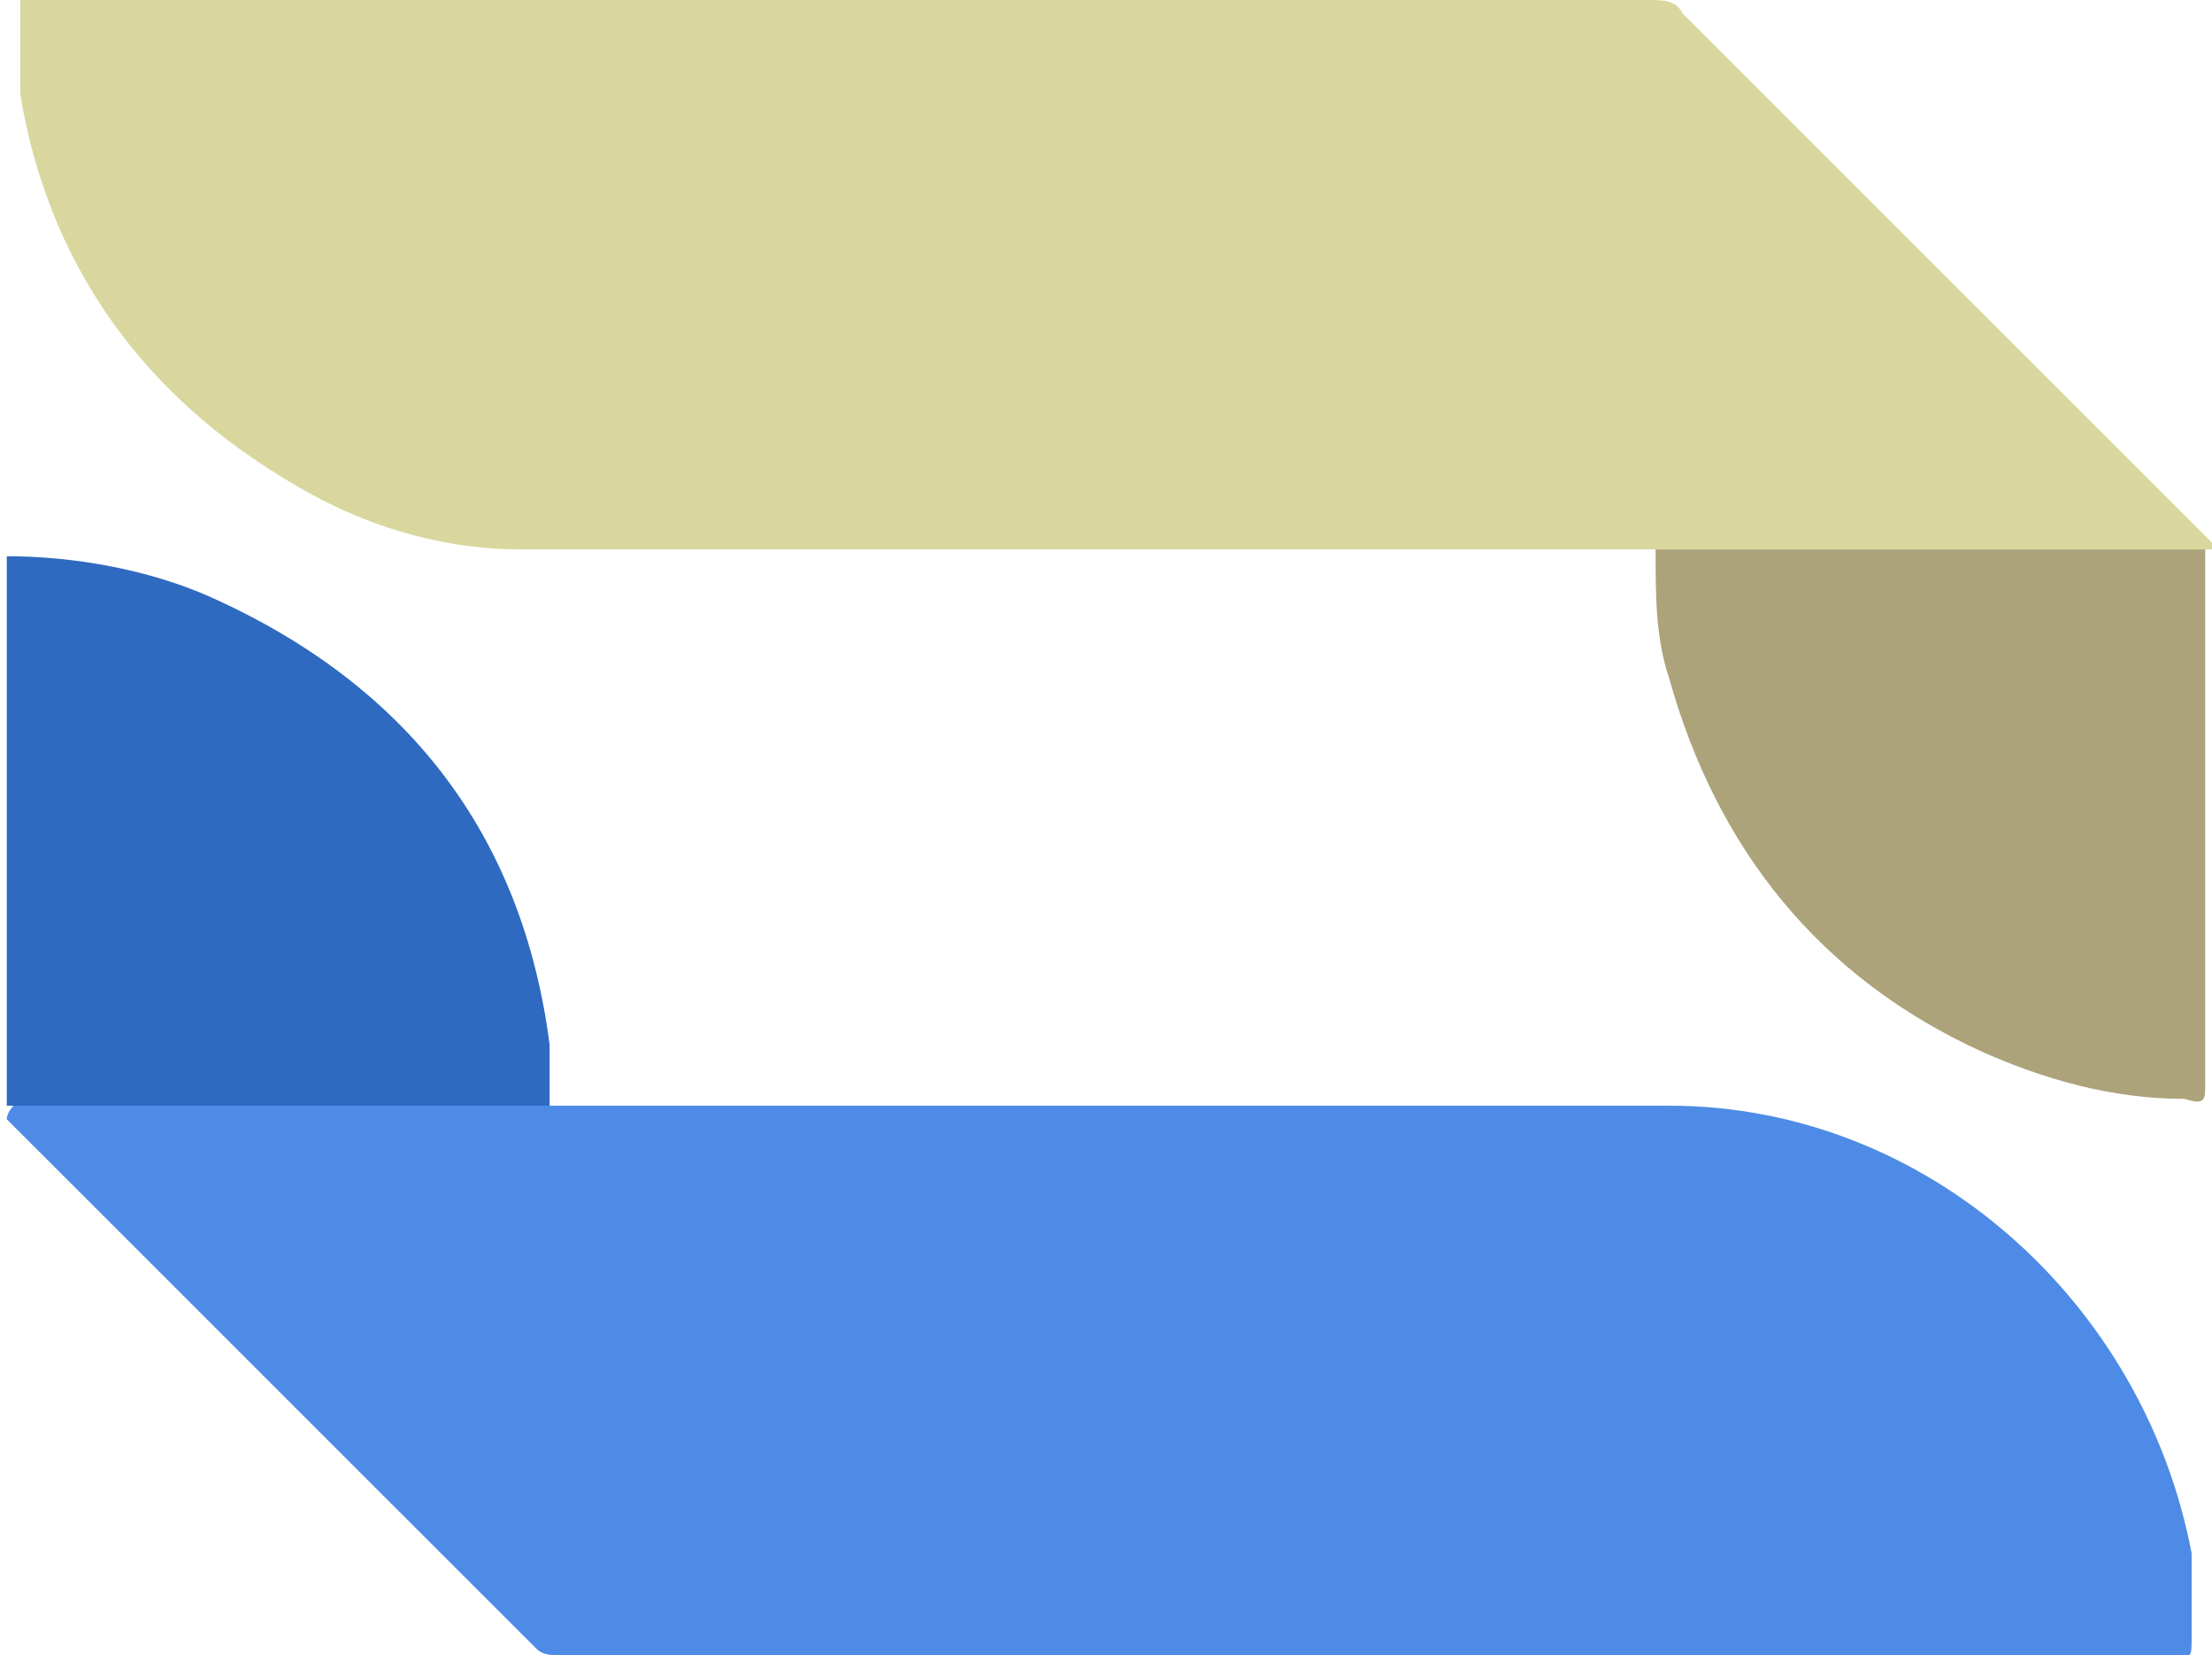
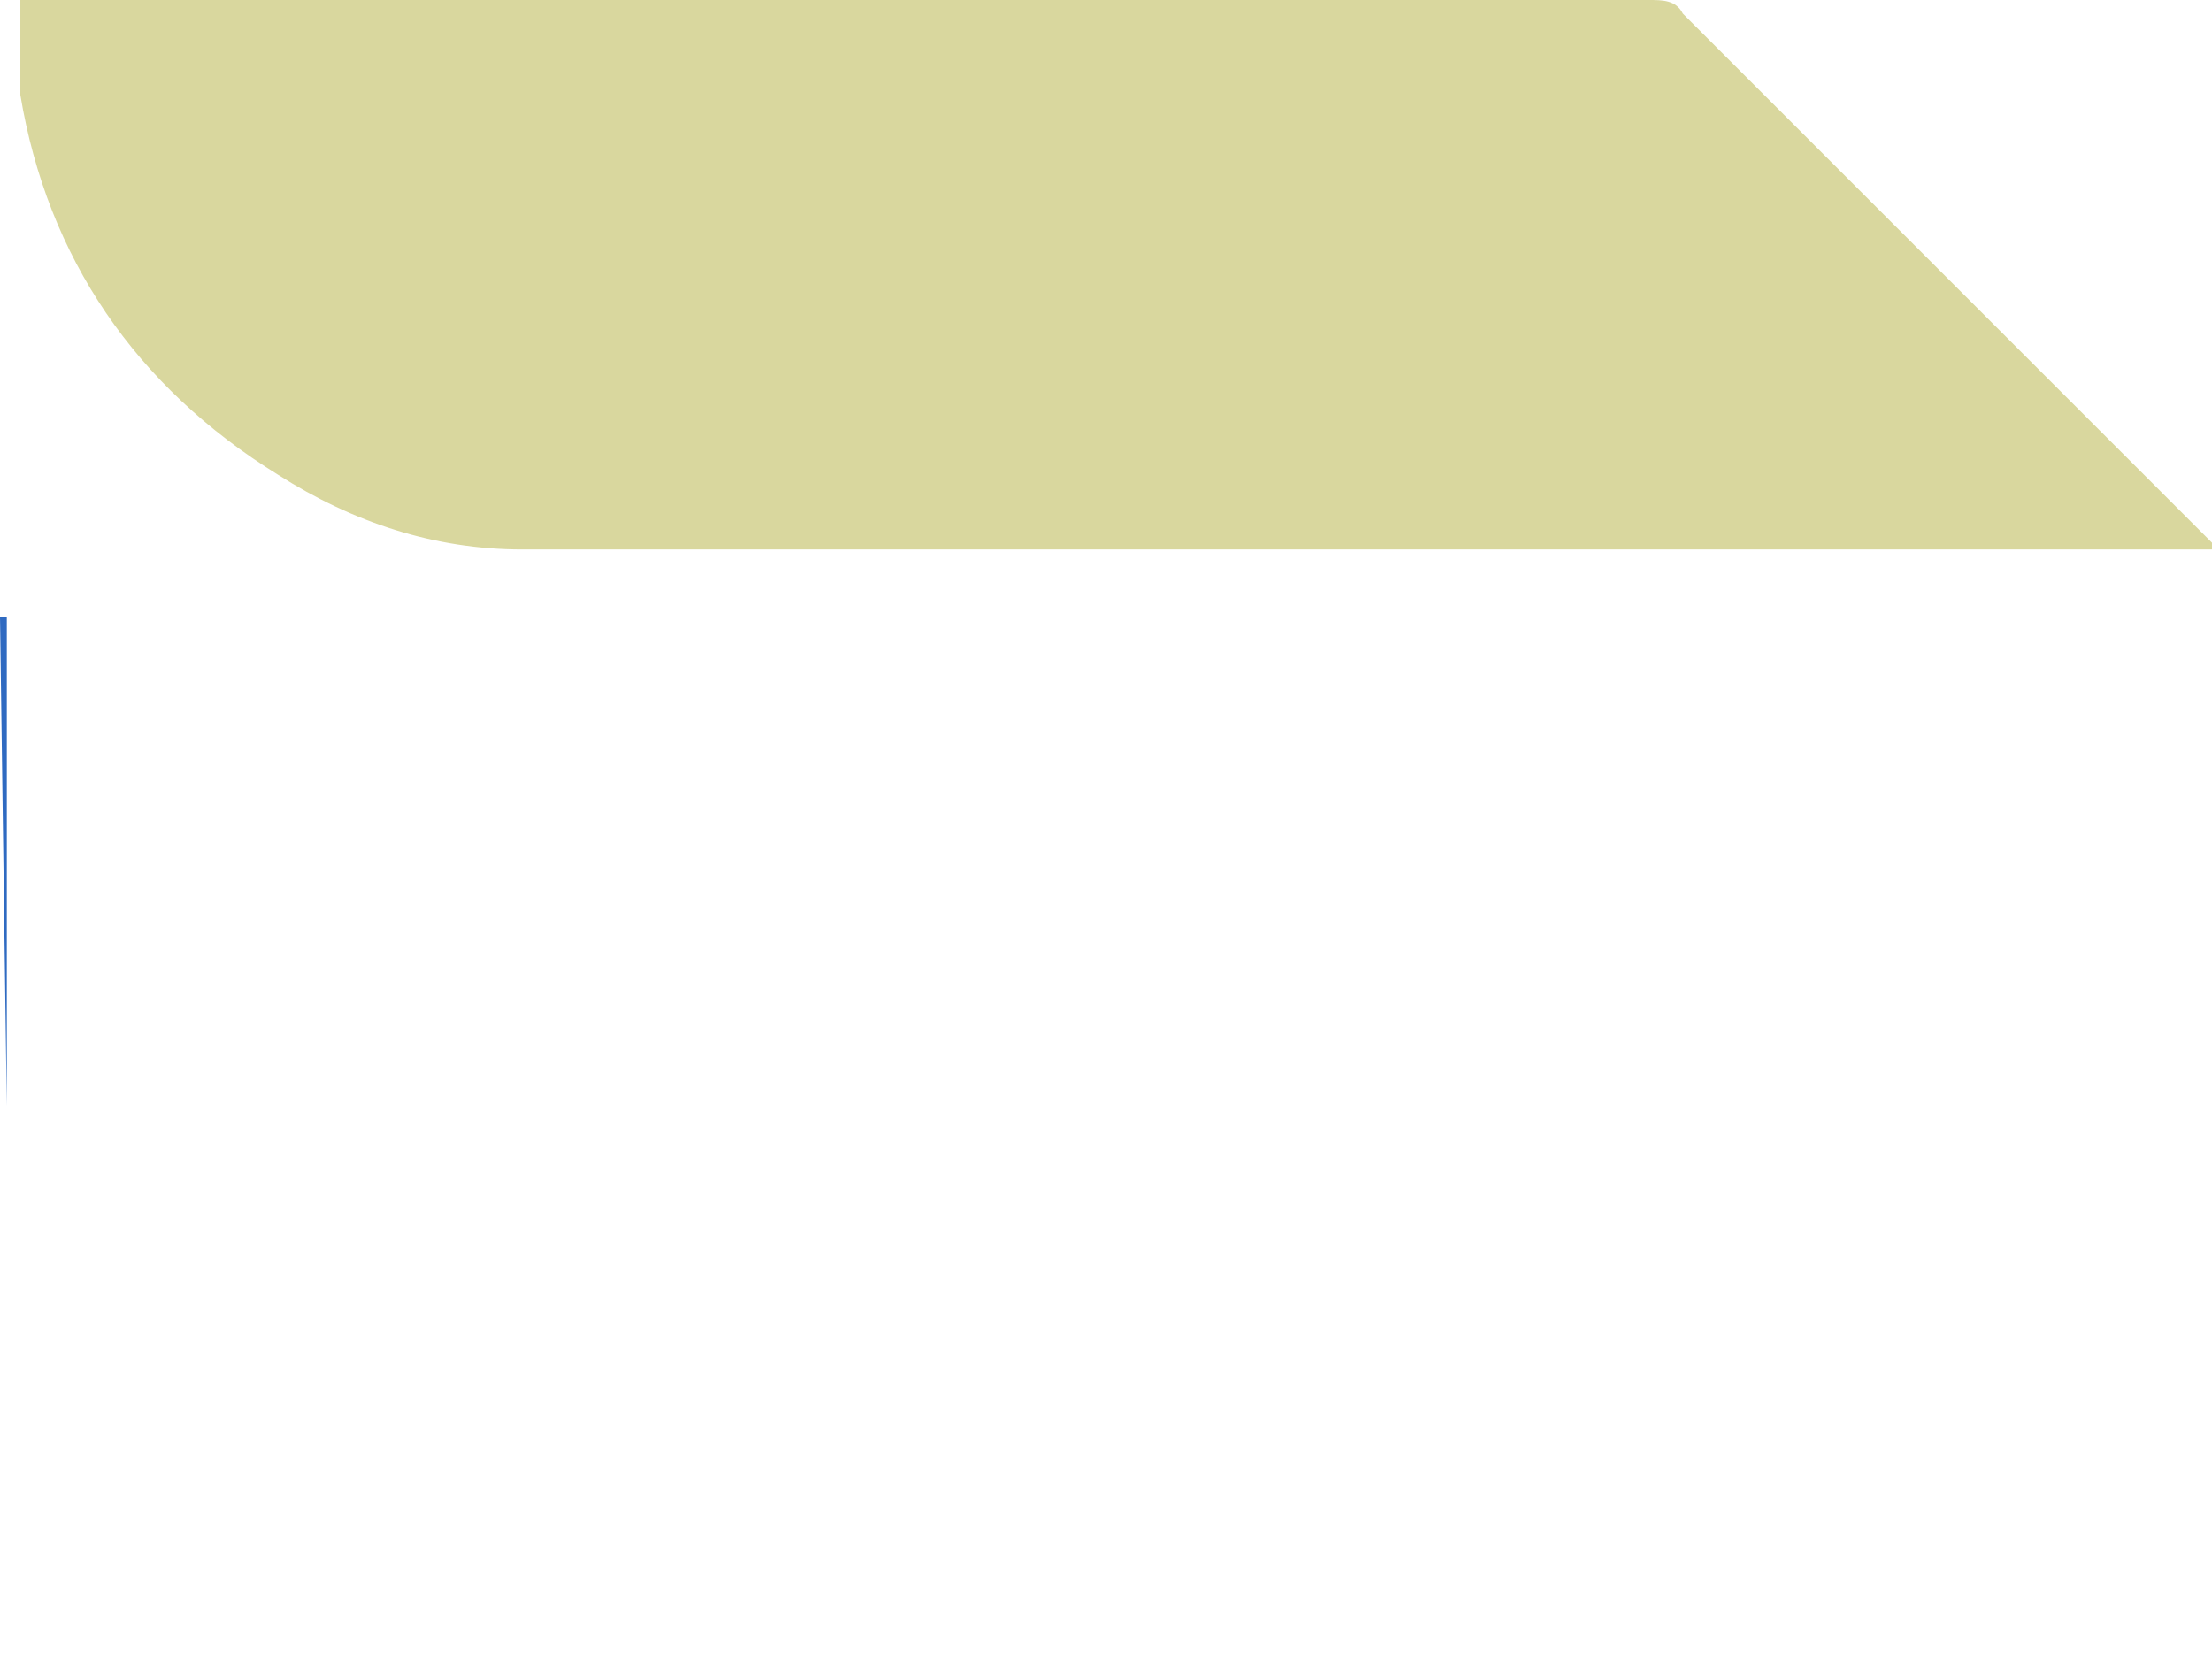
<svg xmlns="http://www.w3.org/2000/svg" id="Layer_1" data-name="Layer 1" version="1.1" viewBox="0 0 32.6 24.4">
  <defs>
    <style>
      .cls-1 {
        fill: #4e8be6;
      }

      .cls-1, .cls-2, .cls-3, .cls-4 {
        stroke-width: 0px;
      }

      .cls-2 {
        fill: #aca37b;
      }

      .cls-3 {
        fill: #2f6ac1;
      }

      .cls-4 {
        fill: #d9d79e;
      }
    </style>
  </defs>
  <path class="cls-4" d="M24.4,8.1H7.7c-1.3,0-2.5-.4-3.6-1.1C2,5.7.7,3.8.3,1.4c0-.3,0-.5,0-.8v-.6h24c.2,0,.4,0,.5.2,2.6,2.6,5.1,5.1,7.7,7.7l.2.2h-8.2Z" />
-   <path class="cls-3" d="M.1,16.3H.1v-8.1c1,0,2.1.2,3,.6,2.9,1.3,4.6,3.5,5,6.6v.9H0h0Z" />
-   <path class="cls-1" d="M.1,16.3h24.5c3.8,0,7,2.9,7.7,6.6,0,.4,0,.8,0,1.2s0,.3-.3.3H8.3c-.2,0-.3,0-.4-.1-2.6-2.6-5.2-5.2-7.8-7.8h0c0-.1.1-.2.1-.2Z" />
-   <path class="cls-2" d="M24.4,8.1h8.1v7.9c0,.2,0,.3-.3.2-1.1,0-2.1-.3-3-.7-2.4-1.1-3.9-3-4.6-5.5-.2-.6-.2-1.2-.2-1.9Z" />
+   <path class="cls-3" d="M.1,16.3H.1v-8.1v.9H0h0Z" />
</svg>